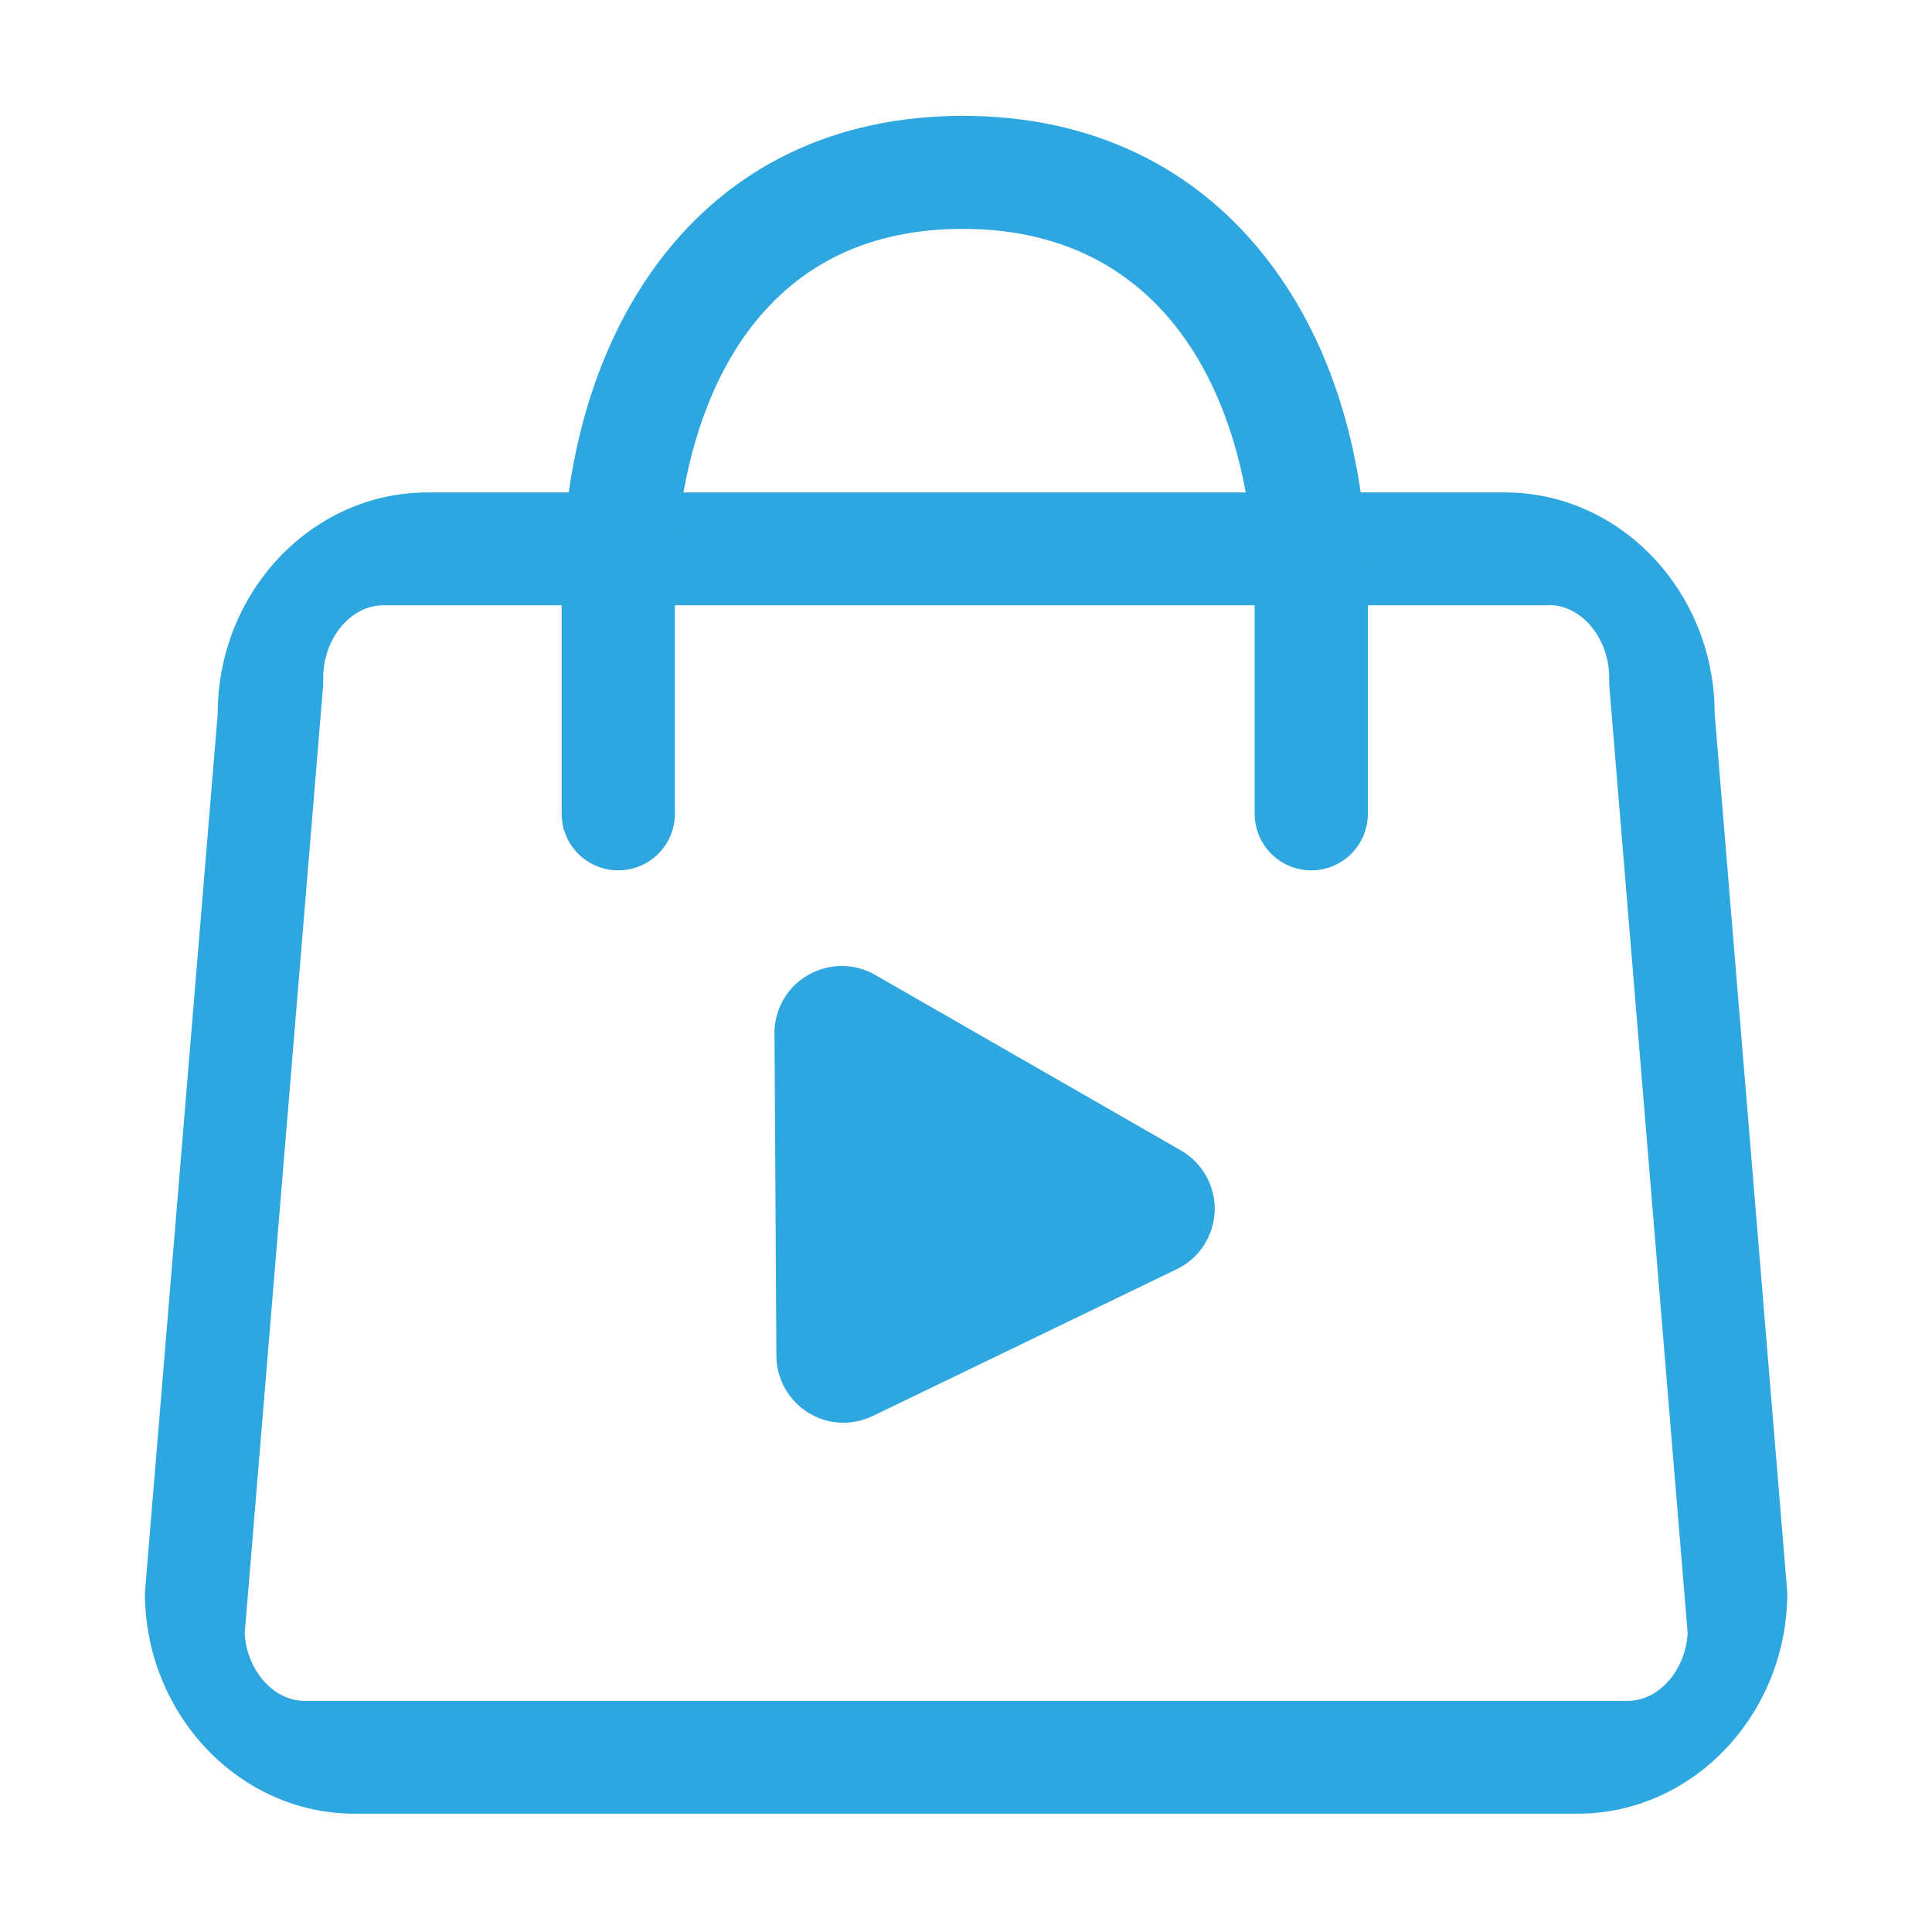
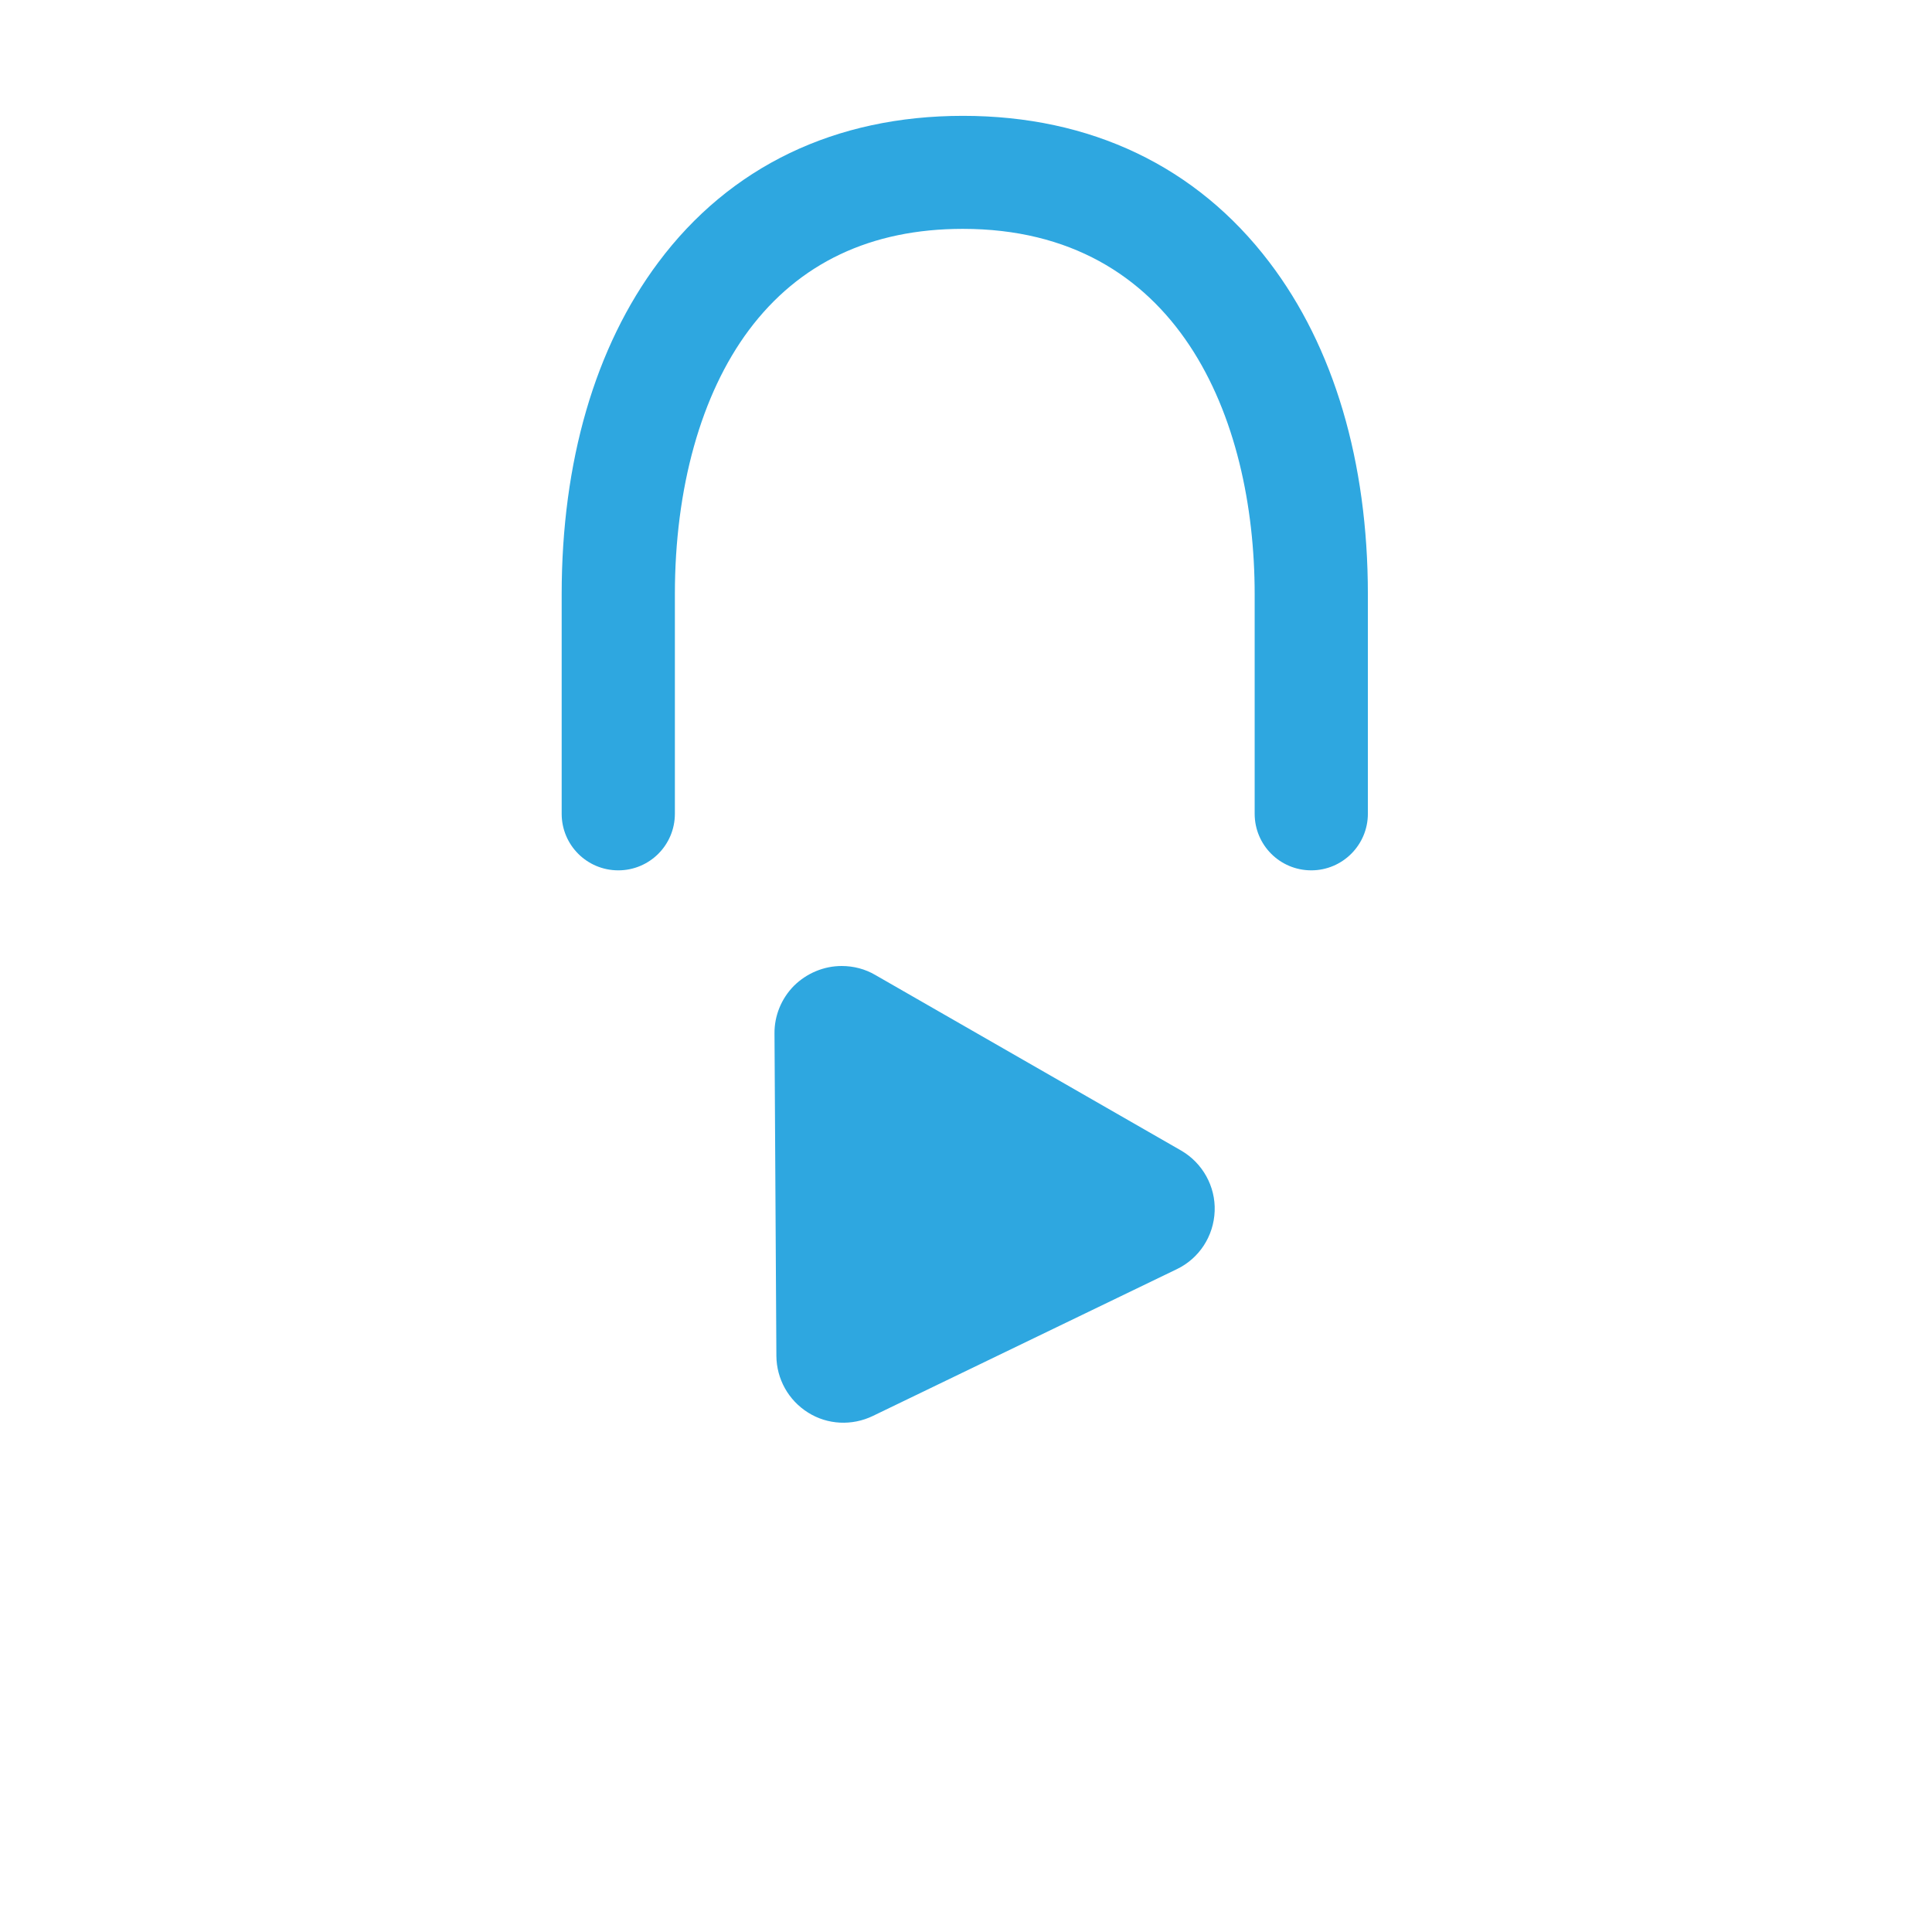
<svg xmlns="http://www.w3.org/2000/svg" t="1640670821324" class="icon" viewBox="0 0 1024 1024" version="1.1" p-id="7127" width="200" height="200">
  <defs>
    <style type="text/css" />
  </defs>
-   <path d="M821 320.7c17.3 0 31.9 17.6 31.9 38.5v3.6l0.3 3.6 41.3 499.3c-1.2 19.7-15.3 35.8-31.8 35.8H161.5c-16.6 0-30.7-16.2-31.8-35.8L171 366.5l0.3-3.6v-3.6c0-20.9 14.6-38.5 31.9-38.5H821M797.7 261H226.5c-61.1 0-111.1 52.7-111.1 117.2L76.8 844.1c0 64.5 50 117.2 111.1 117.2h648.3c61.1 0 111.1-52.7 111.1-117.2l-38.5-465.9c0-64.5-50-117.2-111.1-117.2z" fill="#2ea7e0" p-id="7128" />
  <path d="M695 461.3c-16.6 0-30-13.4-30-30V315c0-93.6-40.6-193.7-154.7-193.7-48.7 0-86.8 18.1-113.4 53.7-25.3 33.9-39.2 83.6-39.2 140v116.3c0 16.6-13.4 30-30 30s-30-13.4-30-30V315c0-70.3 17.7-131.1 51.2-175.9 38-50.9 93.8-77.7 161.5-77.7S634.2 88.2 672.8 139C707 183.9 725 244.8 725 315v116.3c0 16.5-13.4 30-30 30zM446.1 512c6.3 0 12.5 1.6 17.9 4.8l162 93c11.4 6.6 18.3 19 17.8 32.1-0.5 13.3-8.2 25.1-20.1 30.8l-161.1 77.8c-11 5.3-24 4.7-34.3-1.8-10.4-6.5-16.7-17.8-16.8-30l-1-170.9c-0.1-9.4 3.6-18.5 10.3-25.3 6.8-6.7 15.9-10.5 25.3-10.5z m0 0" fill="#2ea7e0" p-id="7129" />
</svg>